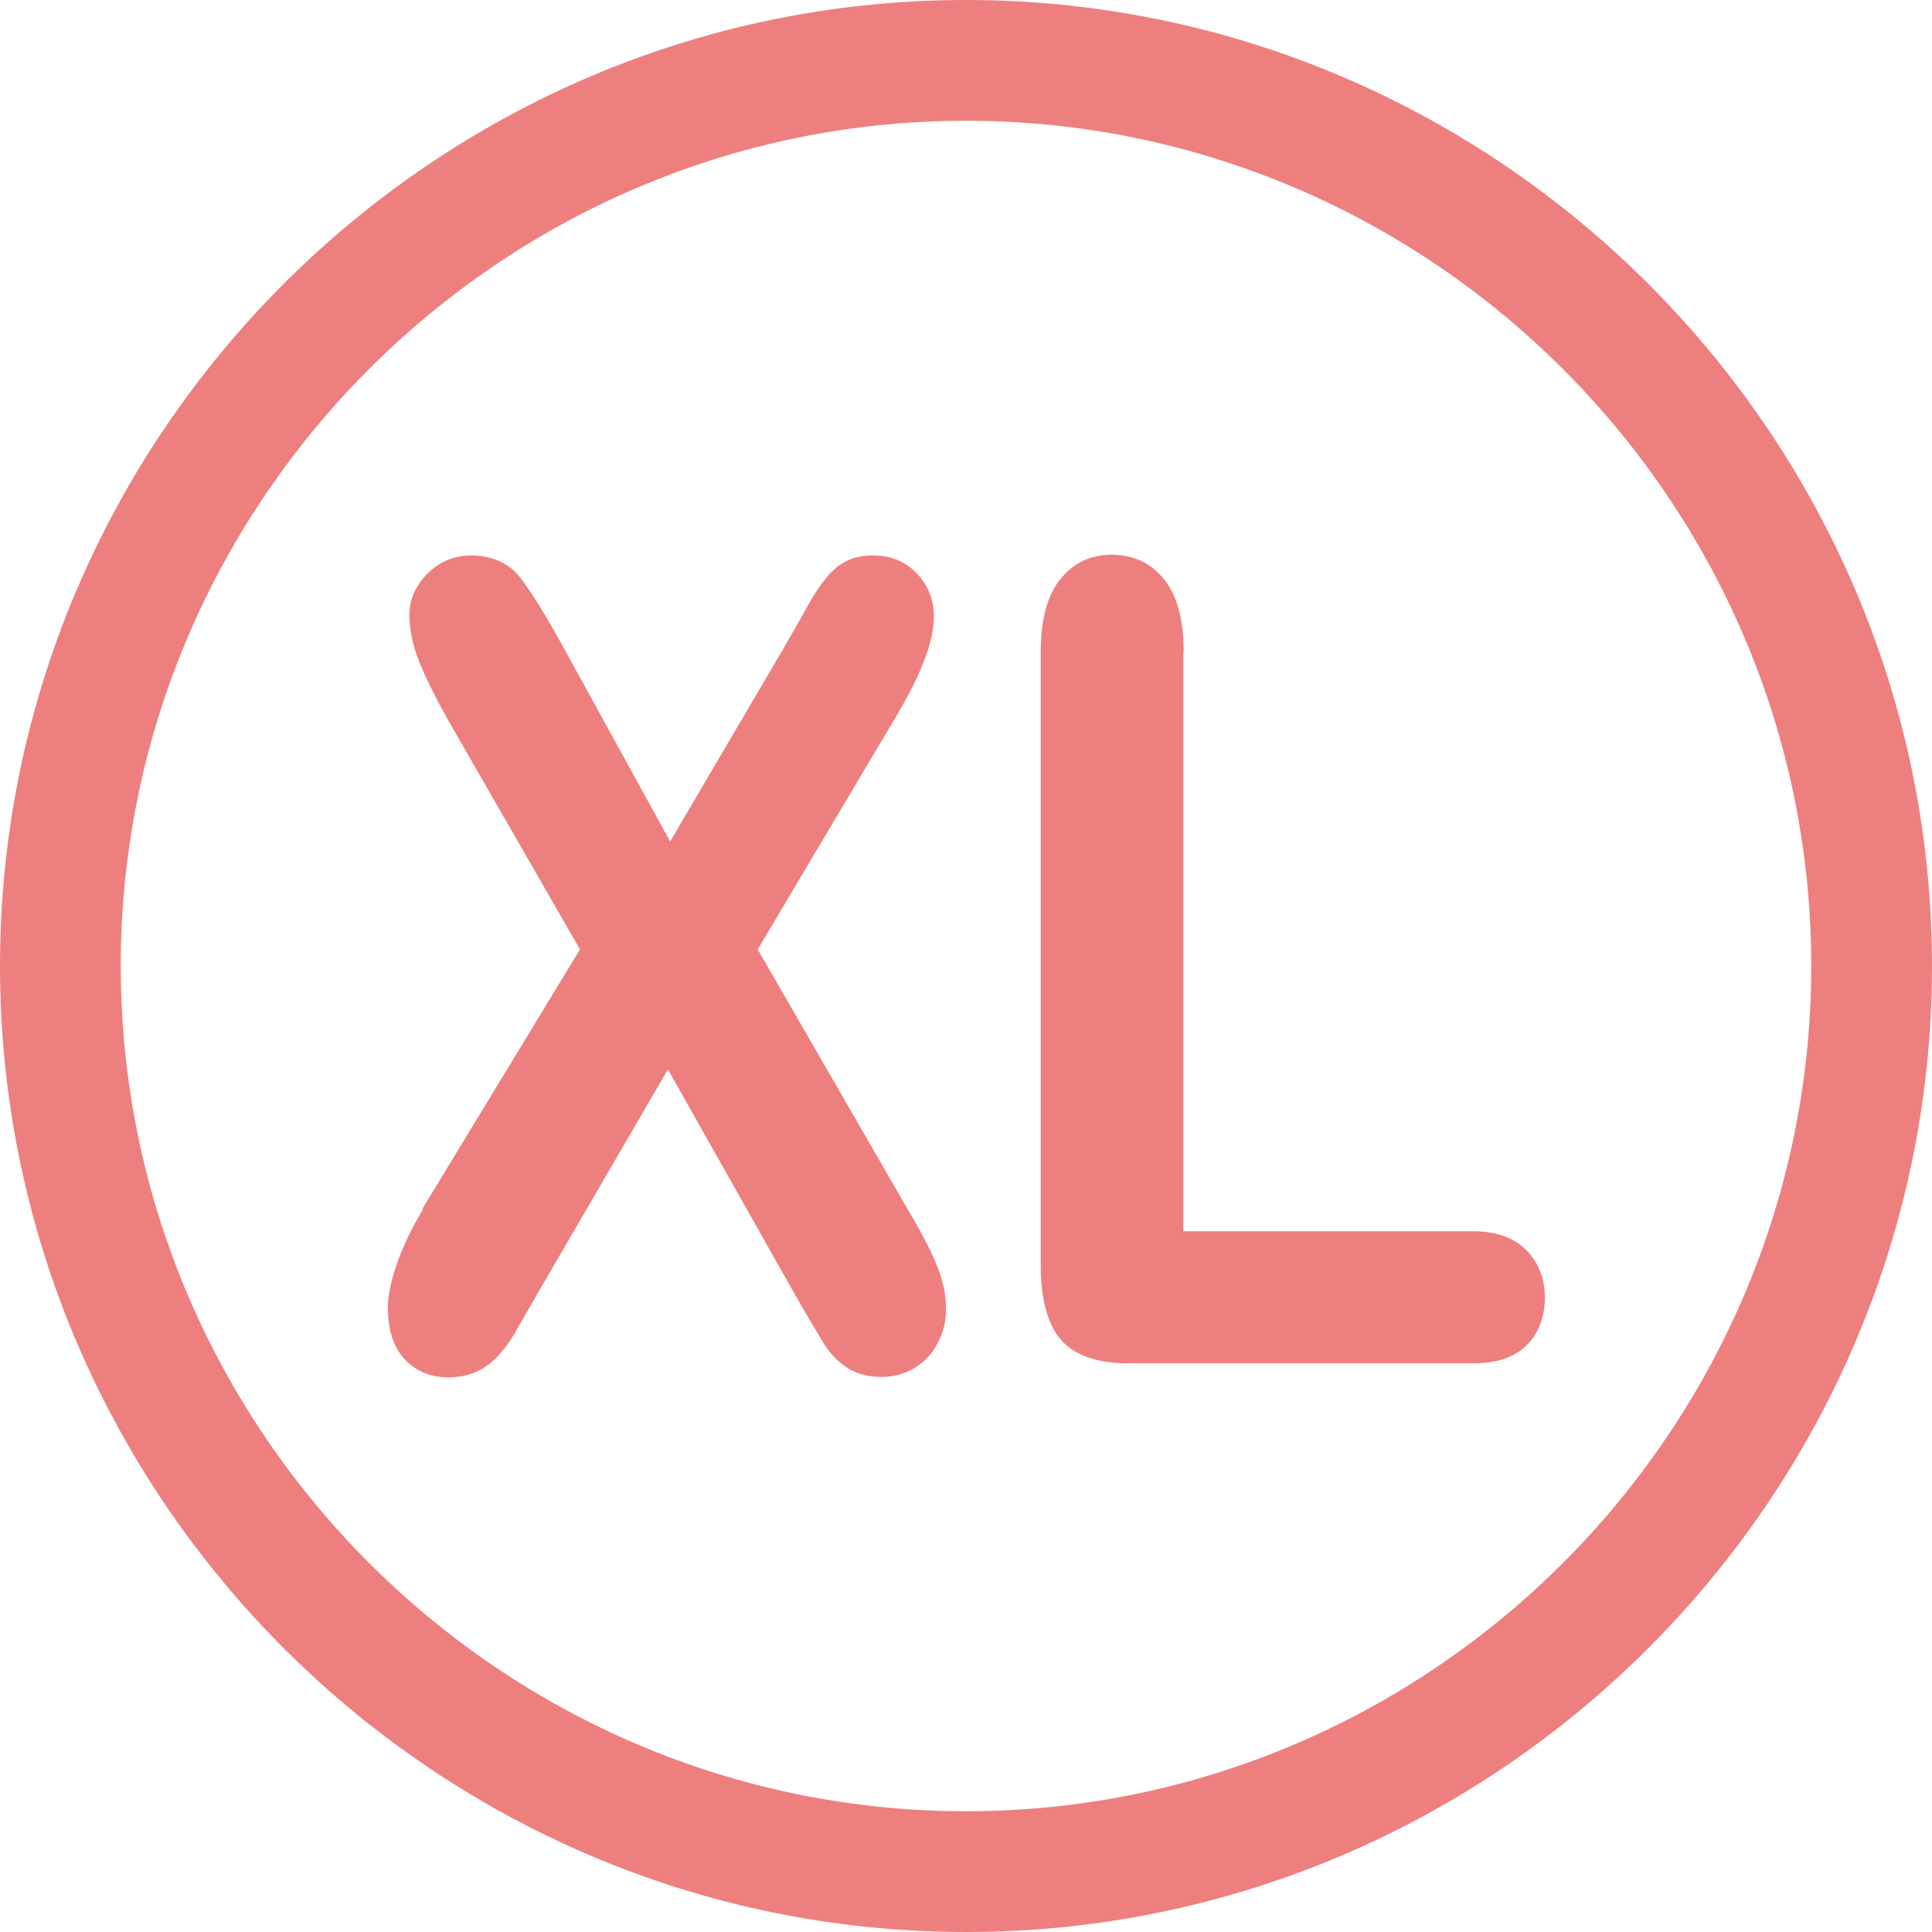
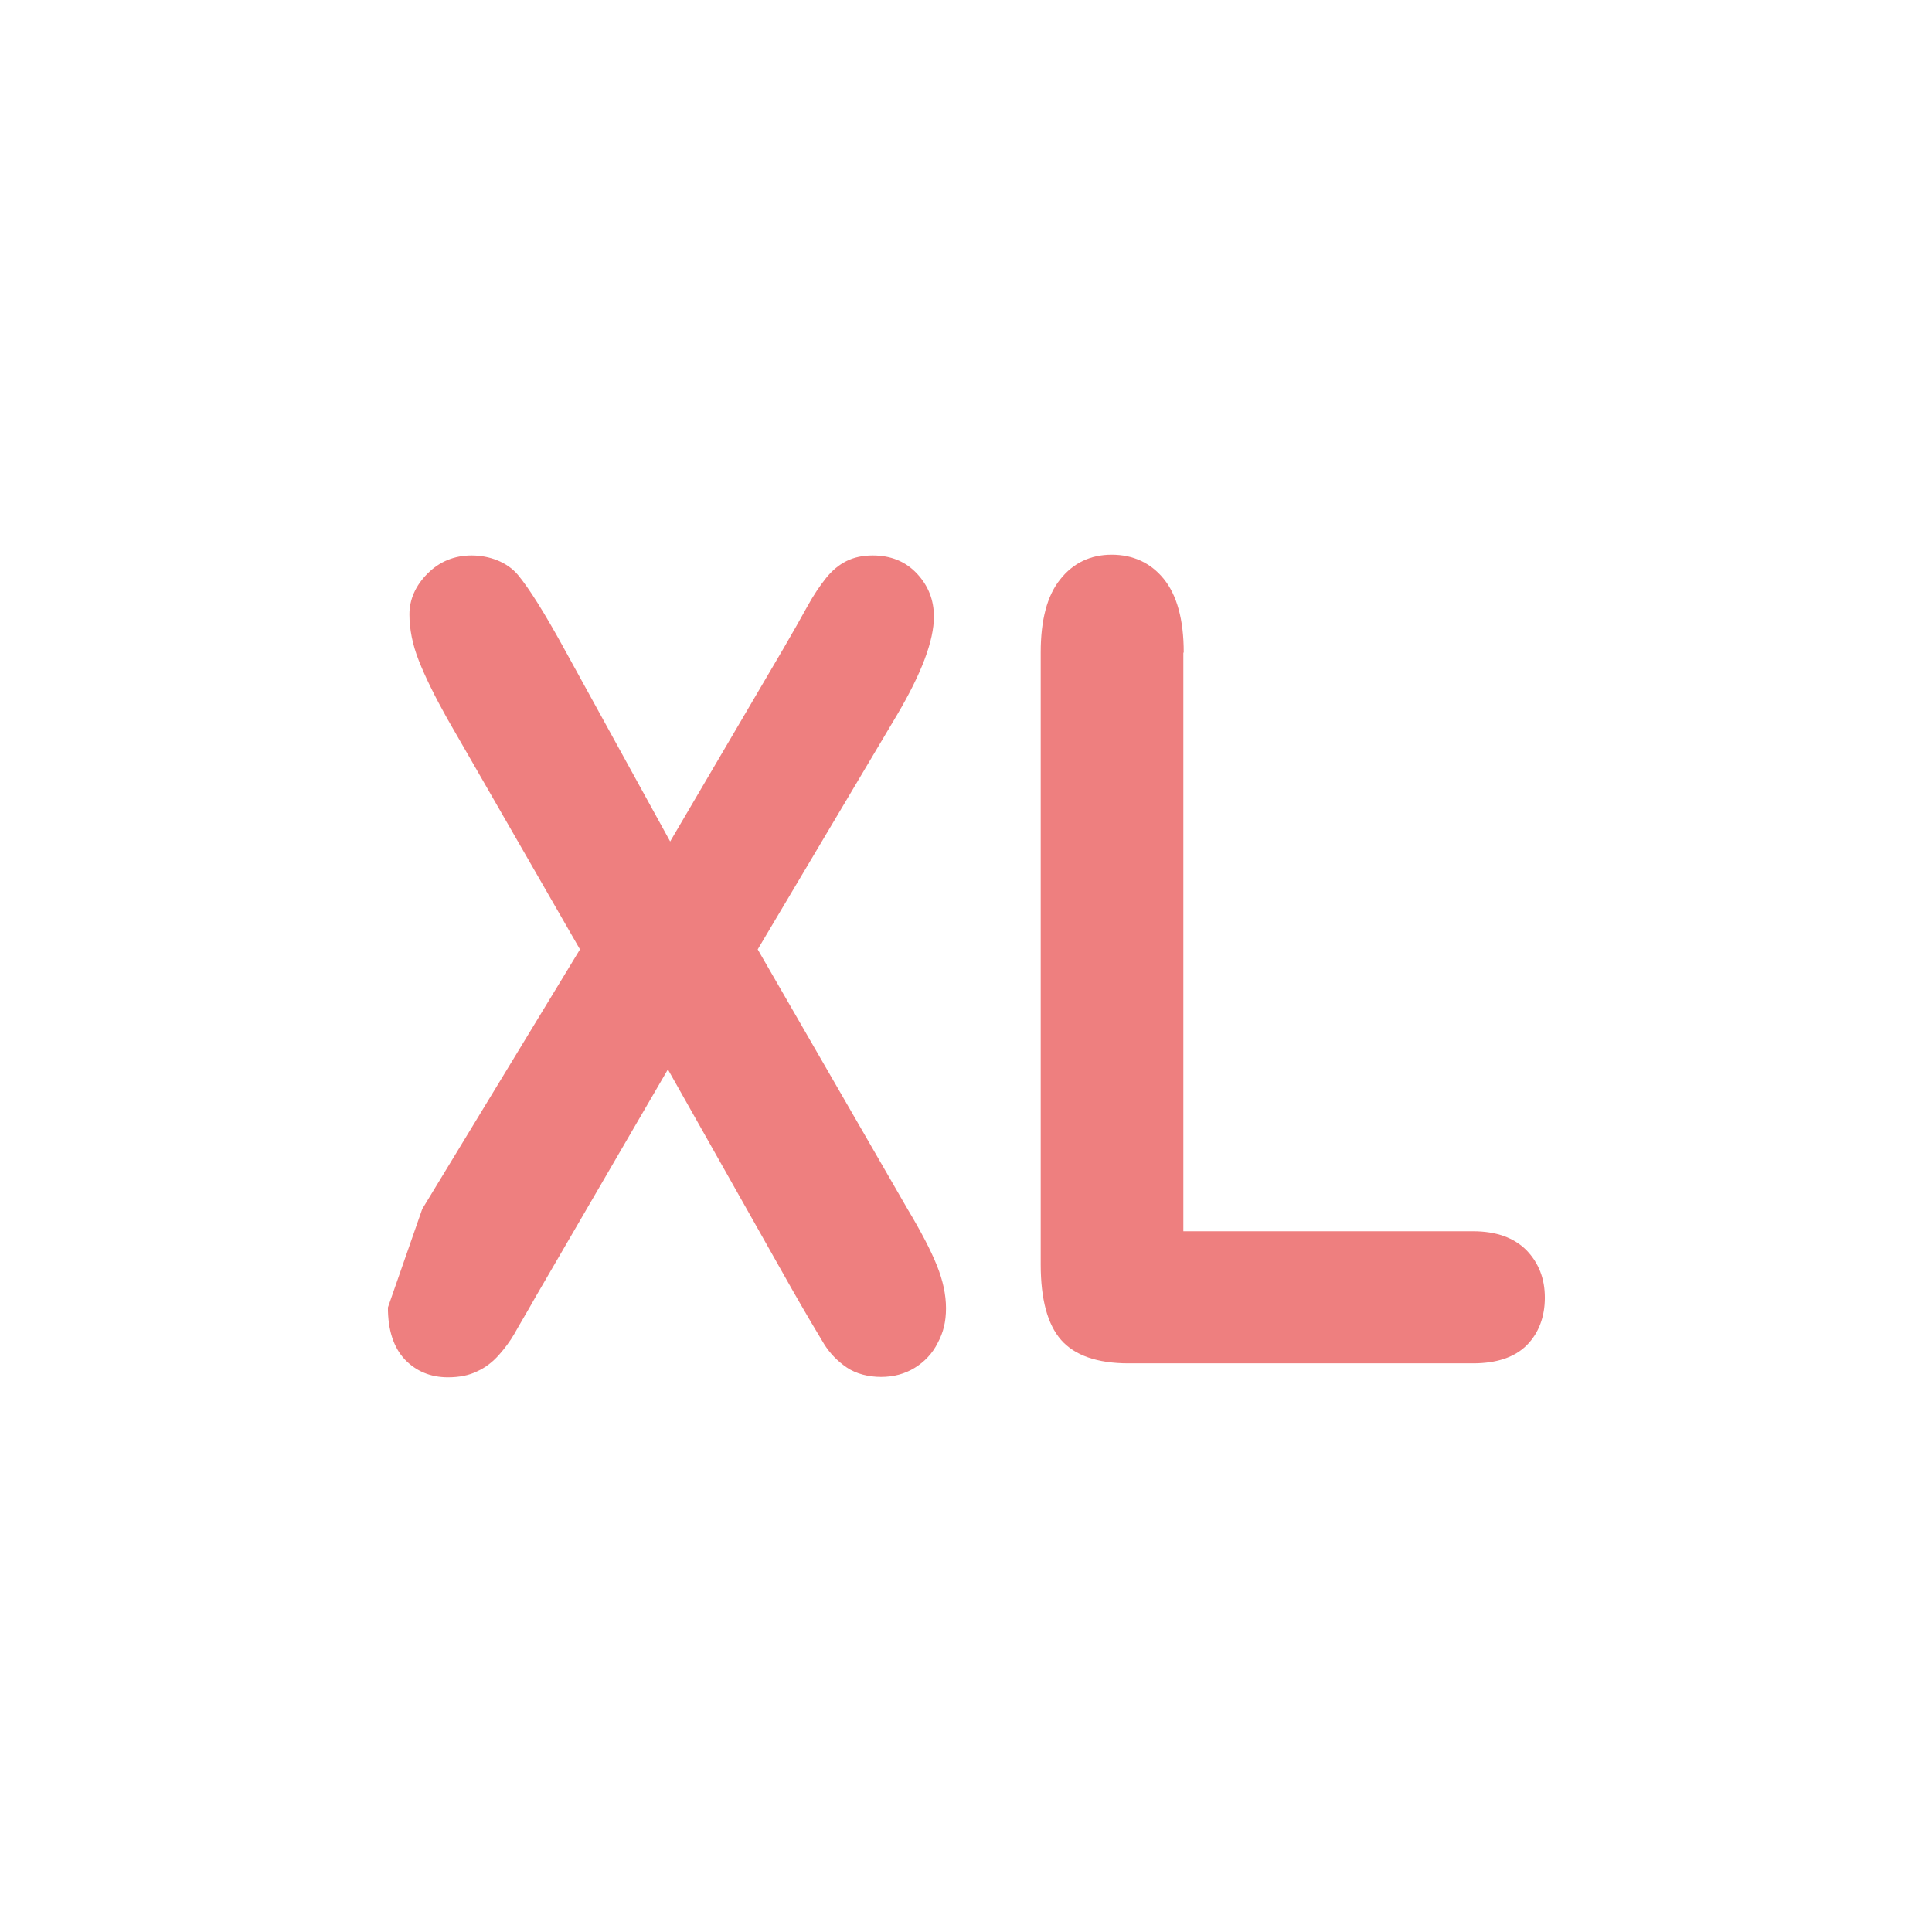
<svg xmlns="http://www.w3.org/2000/svg" version="1.1" viewBox="0 0 512 512">
  <defs>
    <style>
      .cls-1 {
        fill: #ee7f7f;
      }
    </style>
  </defs>
  <g>
    <g id="Vrstva_1">
-       <path class="cls-1" d="M256,0C115.2,0,0,115.2,0,256s115.2,256,256,256,256-115.2,256-256S396.8,0,256,0ZM256,480c-123.2,0-224-100.8-224-224S132.8,32,256,32s224,100.8,224,224-100.8,224-224,224Z" />
      <g>
-         <path class="cls-1" d="M111.9,320.4l41.8-68.8-35.2-61.2c-3.3-5.9-5.8-11-7.5-15.3-1.7-4.3-2.5-8.4-2.5-12.3s1.6-7.6,4.8-10.8c3.2-3.2,7.1-4.8,11.7-4.8s9.4,1.7,12.3,5.2c2.9,3.5,7,10,12.2,19.5l28.1,51.1,30-51.1c2.5-4.3,4.6-8,6.3-11.1,1.7-3.1,3.4-5.6,5-7.6,1.6-2,3.4-3.5,5.4-4.5,2-1,4.3-1.5,7-1.5,4.8,0,8.7,1.6,11.7,4.8,3,3.2,4.5,7,4.5,11.4,0,6.4-3.3,15.1-9.8,26.1l-36.9,62.1,39.7,68.8c3.6,6,6.2,11,7.8,15,1.6,4,2.4,7.7,2.4,11.3s-.7,6.4-2.2,9.2c-1.4,2.8-3.5,5-6.1,6.6-2.6,1.6-5.6,2.4-8.9,2.4s-6.6-.8-9.1-2.5c-2.5-1.7-4.5-3.8-6-6.2-1.5-2.5-4.4-7.3-8.5-14.5l-32.9-58.3-34.9,60c-2.7,4.8-4.7,8.1-5.8,10.1-1.1,1.9-2.5,3.8-4.1,5.6-1.6,1.8-3.5,3.3-5.7,4.3-2.2,1.1-4.8,1.6-7.8,1.6-4.6,0-8.4-1.6-11.4-4.7-3-3.2-4.5-7.8-4.5-13.8s3.1-15.8,9.3-26Z" />
+         <path class="cls-1" d="M111.9,320.4l41.8-68.8-35.2-61.2c-3.3-5.9-5.8-11-7.5-15.3-1.7-4.3-2.5-8.4-2.5-12.3s1.6-7.6,4.8-10.8c3.2-3.2,7.1-4.8,11.7-4.8s9.4,1.7,12.3,5.2c2.9,3.5,7,10,12.2,19.5l28.1,51.1,30-51.1c2.5-4.3,4.6-8,6.3-11.1,1.7-3.1,3.4-5.6,5-7.6,1.6-2,3.4-3.5,5.4-4.5,2-1,4.3-1.5,7-1.5,4.8,0,8.7,1.6,11.7,4.8,3,3.2,4.5,7,4.5,11.4,0,6.4-3.3,15.1-9.8,26.1l-36.9,62.1,39.7,68.8c3.6,6,6.2,11,7.8,15,1.6,4,2.4,7.7,2.4,11.3s-.7,6.4-2.2,9.2c-1.4,2.8-3.5,5-6.1,6.6-2.6,1.6-5.6,2.4-8.9,2.4s-6.6-.8-9.1-2.5c-2.5-1.7-4.5-3.8-6-6.2-1.5-2.5-4.4-7.3-8.5-14.5l-32.9-58.3-34.9,60c-2.7,4.8-4.7,8.1-5.8,10.1-1.1,1.9-2.5,3.8-4.1,5.6-1.6,1.8-3.5,3.3-5.7,4.3-2.2,1.1-4.8,1.6-7.8,1.6-4.6,0-8.4-1.6-11.4-4.7-3-3.2-4.5-7.8-4.5-13.8Z" />
        <path class="cls-1" d="M313.6,173v153.3h76.8c6.1,0,10.8,1.7,14.1,5,3.3,3.4,4.9,7.6,4.9,12.6s-1.6,9.4-4.8,12.6c-3.2,3.2-8,4.8-14.2,4.8h-91.4c-8.2,0-14.2-2.1-17.8-6.2-3.6-4.1-5.4-10.8-5.4-20v-162.2c0-8.6,1.7-15.1,5.2-19.4,3.4-4.3,8-6.5,13.6-6.5s10.3,2.1,13.8,6.4c3.5,4.3,5.3,10.8,5.3,19.5Z" />
      </g>
    </g>
  </g>
</svg>